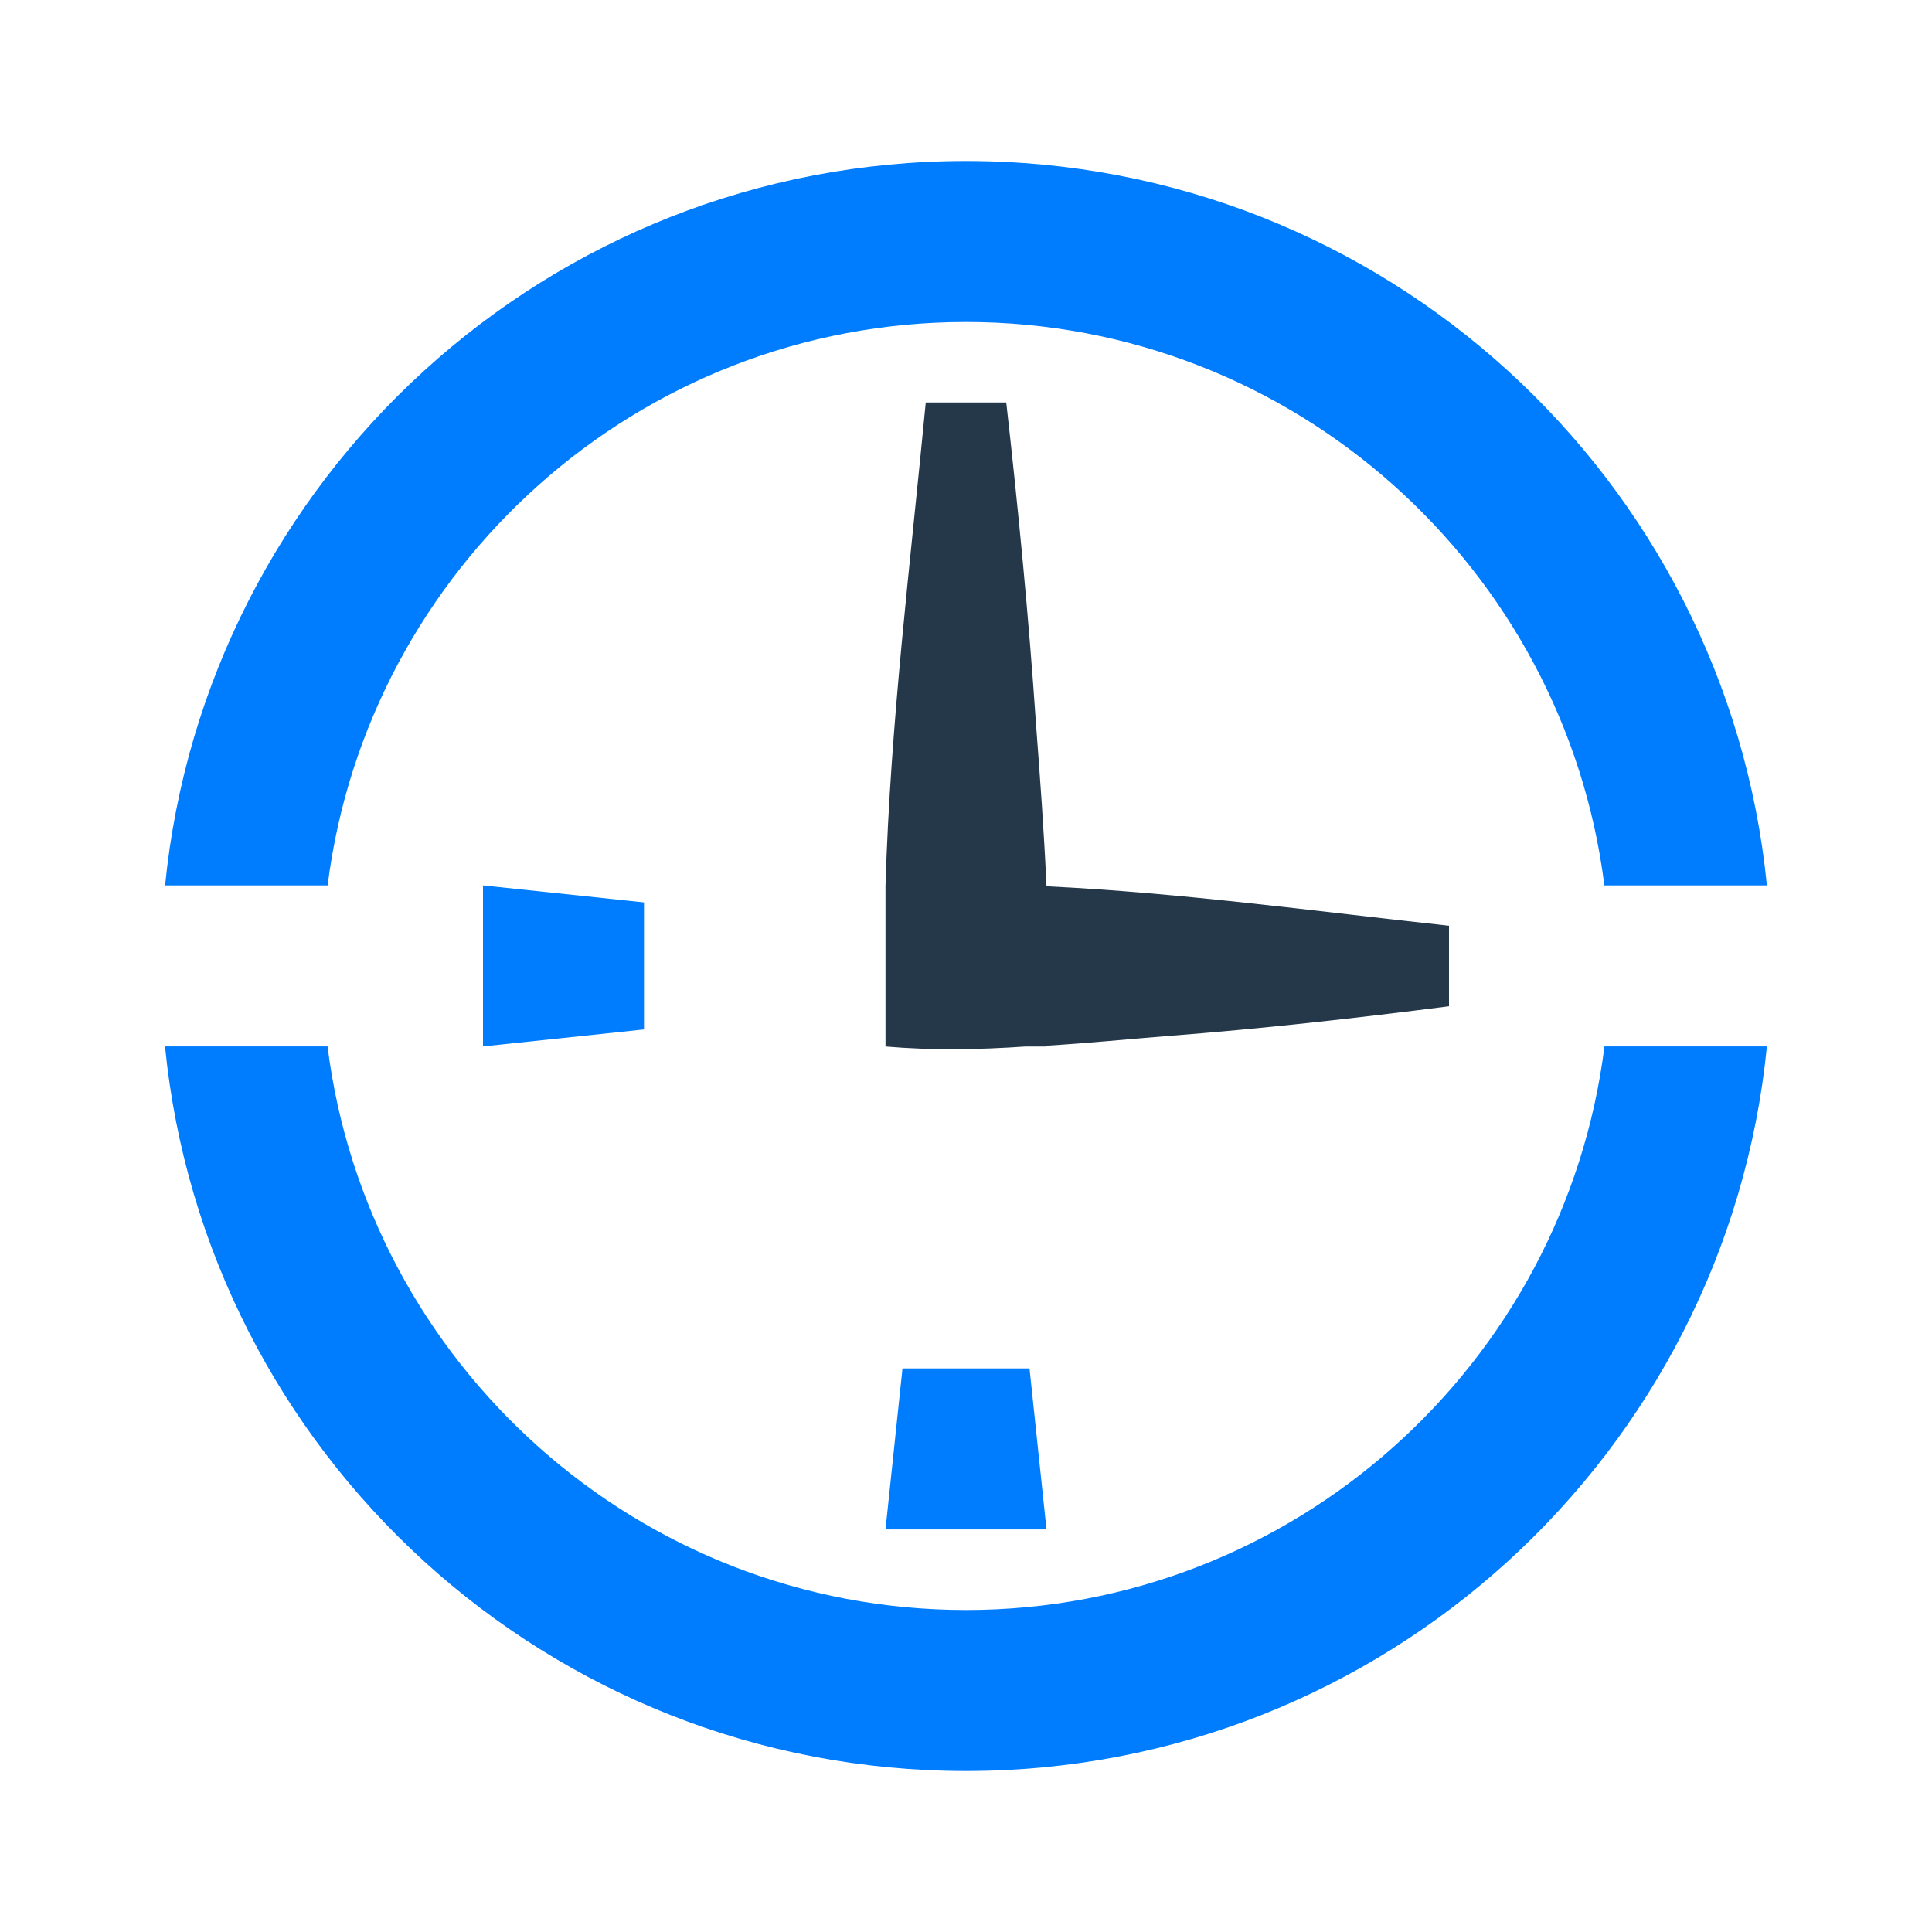
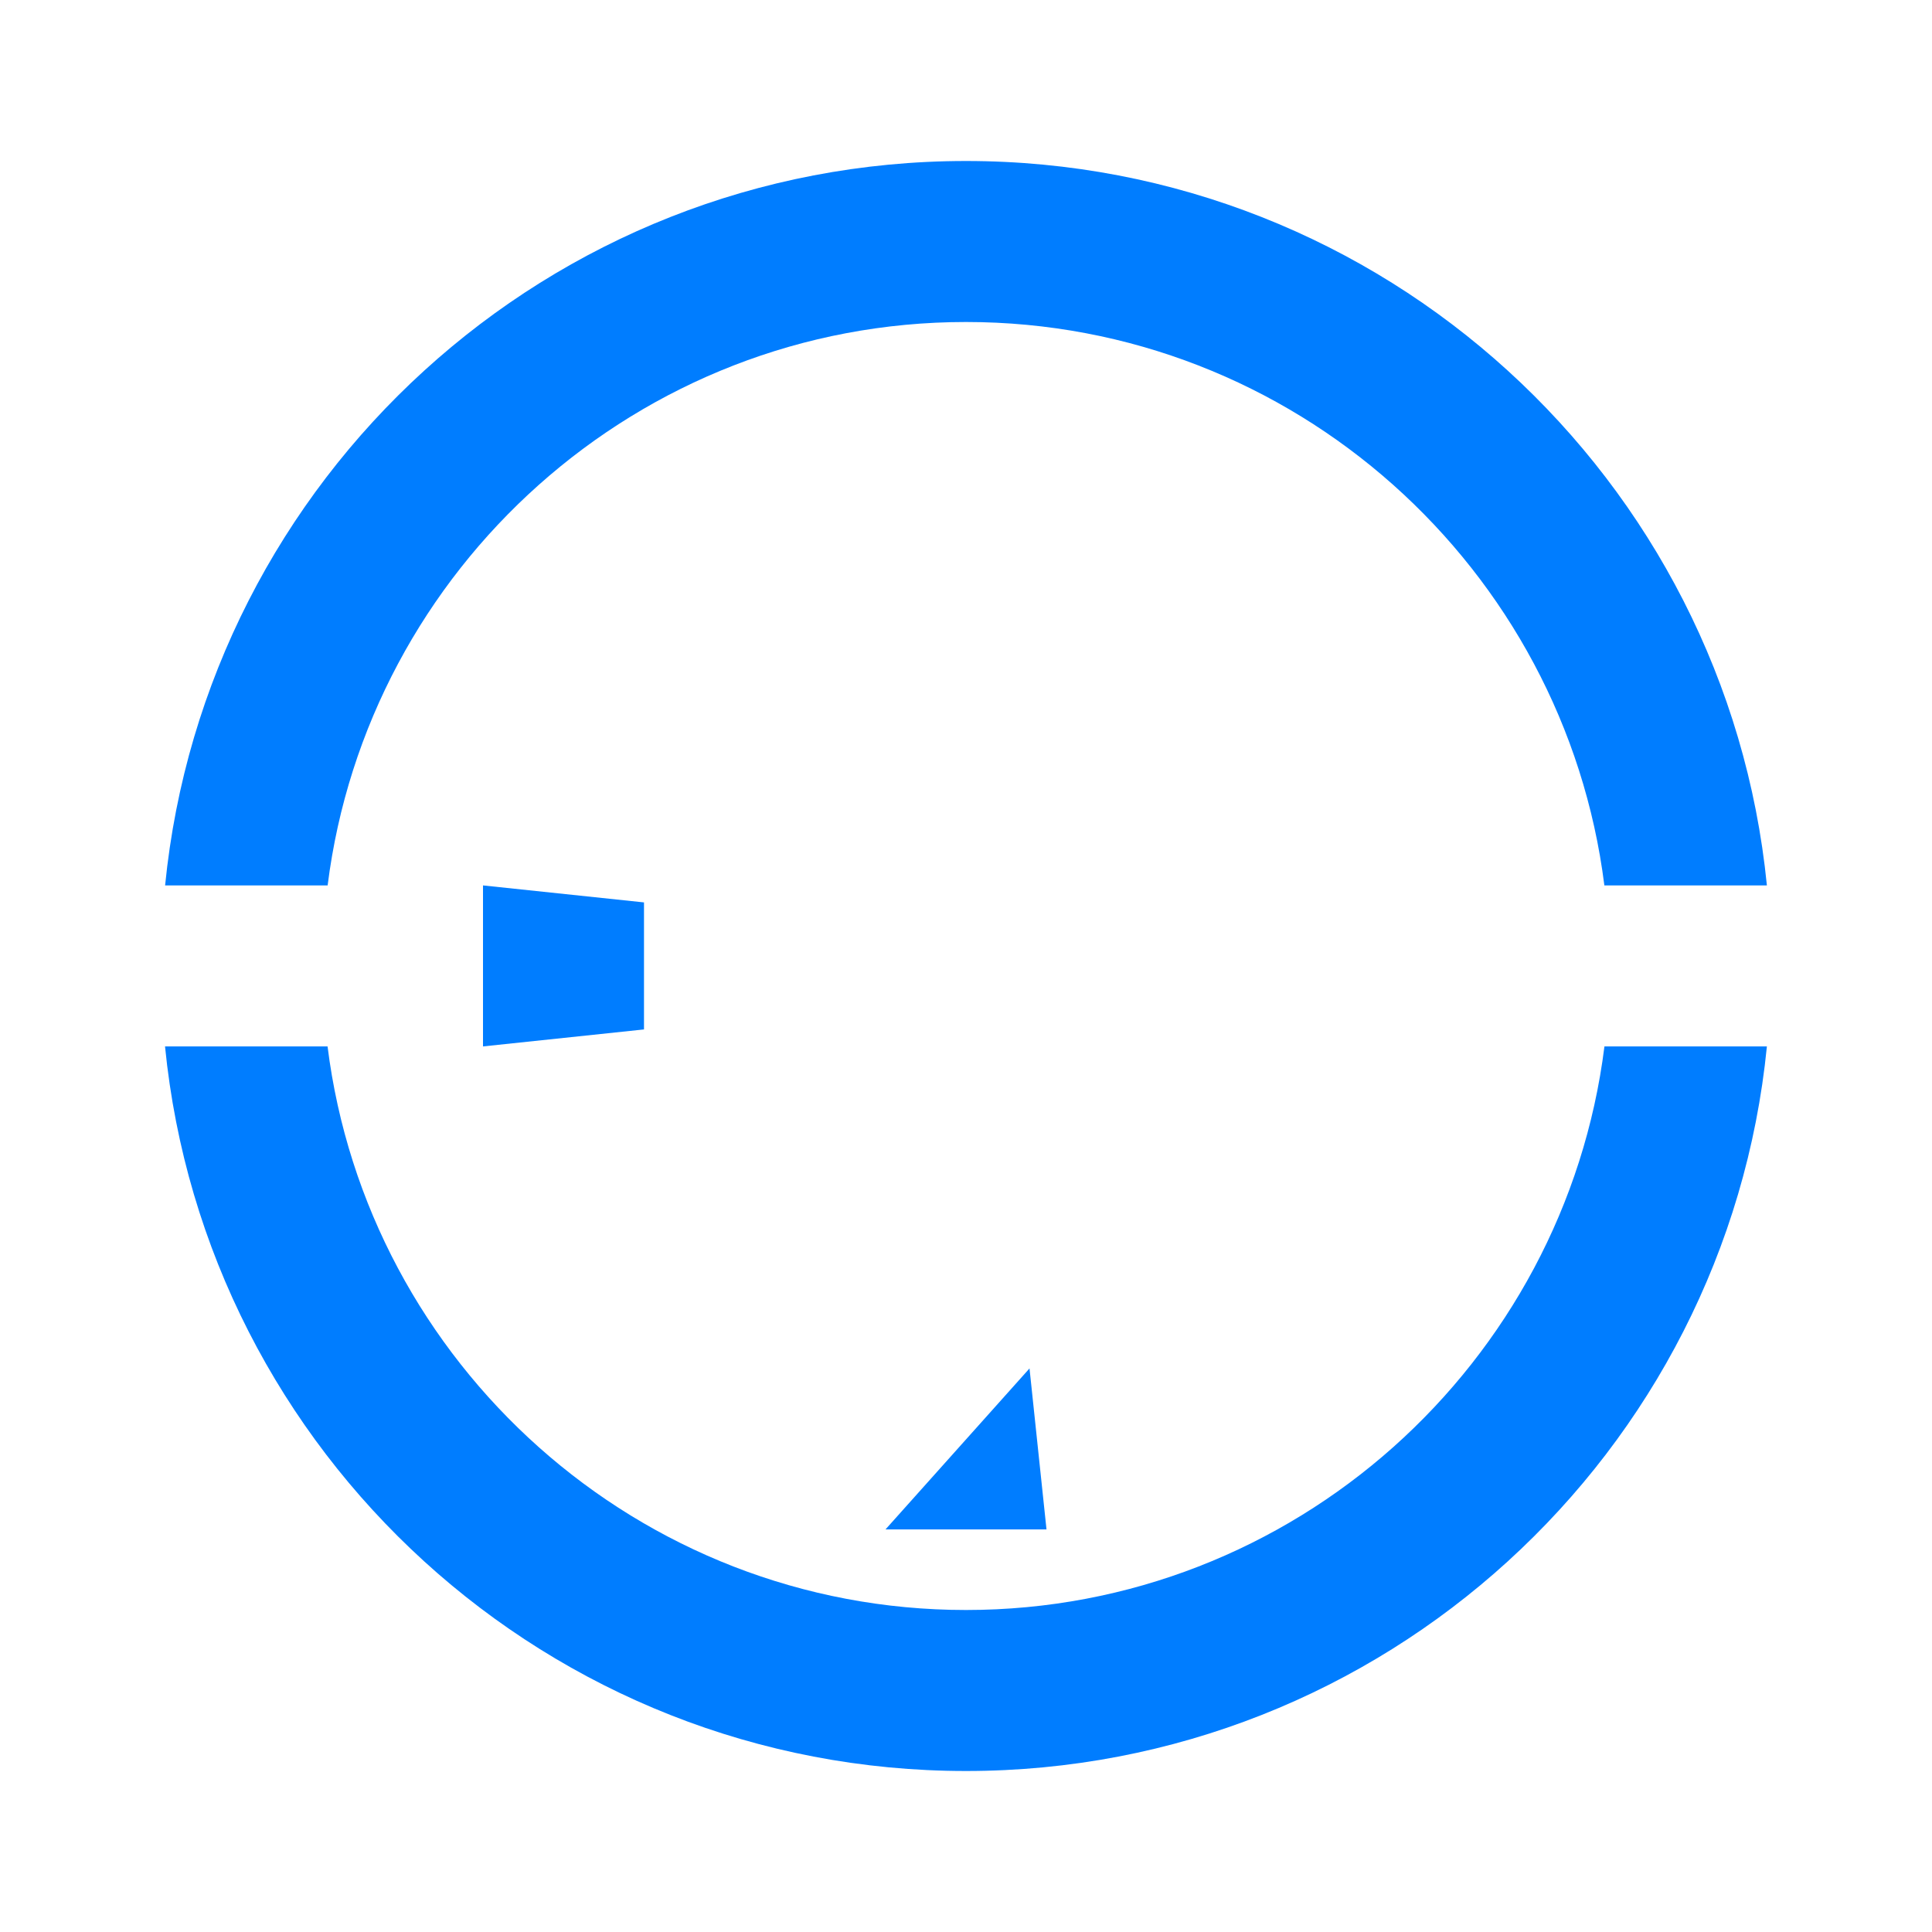
<svg xmlns="http://www.w3.org/2000/svg" width="24" height="24" viewBox="0 0 24 24" fill="none">
-   <path d="M18 11.5V12.5C16.83 12.65 15.67 12.78 14.5 12.87C14 12.91 13.5 12.96 13 12.99V13H12.74C12.16 13.04 11.58 13.05 11 13V11C11.06 8.99 11.31 6.99 11.5 5H12.5C12.65 6.33 12.78 7.67 12.87 9C12.92 9.66 12.97 10.34 13 11.01C14.67 11.09 16.34 11.32 18 11.5Z" fill="#24384A" />
-   <path d="M2.051 10.999C2.553 5.946 6.815 2 12 2C17.185 2 21.447 5.946 21.949 10.999H19.93C19.435 7.06 16.071 4 12 4C7.929 4 4.565 7.06 4.07 10.999H2.051ZM19.931 12.999C19.437 16.939 16.072 20 12 20C7.928 20 4.563 16.939 4.069 12.999H2.05C2.551 18.053 6.814 22 12 22C17.186 22 21.448 18.053 21.949 12.999H19.931ZM12.789 16.999H11.211L11 18.999H13L12.789 16.999ZM8 12.788V11.21L6 10.999V12.999L8 12.788Z" fill="#007DFF" />
+   <path d="M2.051 10.999C2.553 5.946 6.815 2 12 2C17.185 2 21.447 5.946 21.949 10.999H19.93C19.435 7.06 16.071 4 12 4C7.929 4 4.565 7.06 4.07 10.999H2.051ZM19.931 12.999C19.437 16.939 16.072 20 12 20C7.928 20 4.563 16.939 4.069 12.999H2.05C2.551 18.053 6.814 22 12 22C17.186 22 21.448 18.053 21.949 12.999H19.931ZM12.789 16.999L11 18.999H13L12.789 16.999ZM8 12.788V11.21L6 10.999V12.999L8 12.788Z" fill="#007DFF" />
</svg>